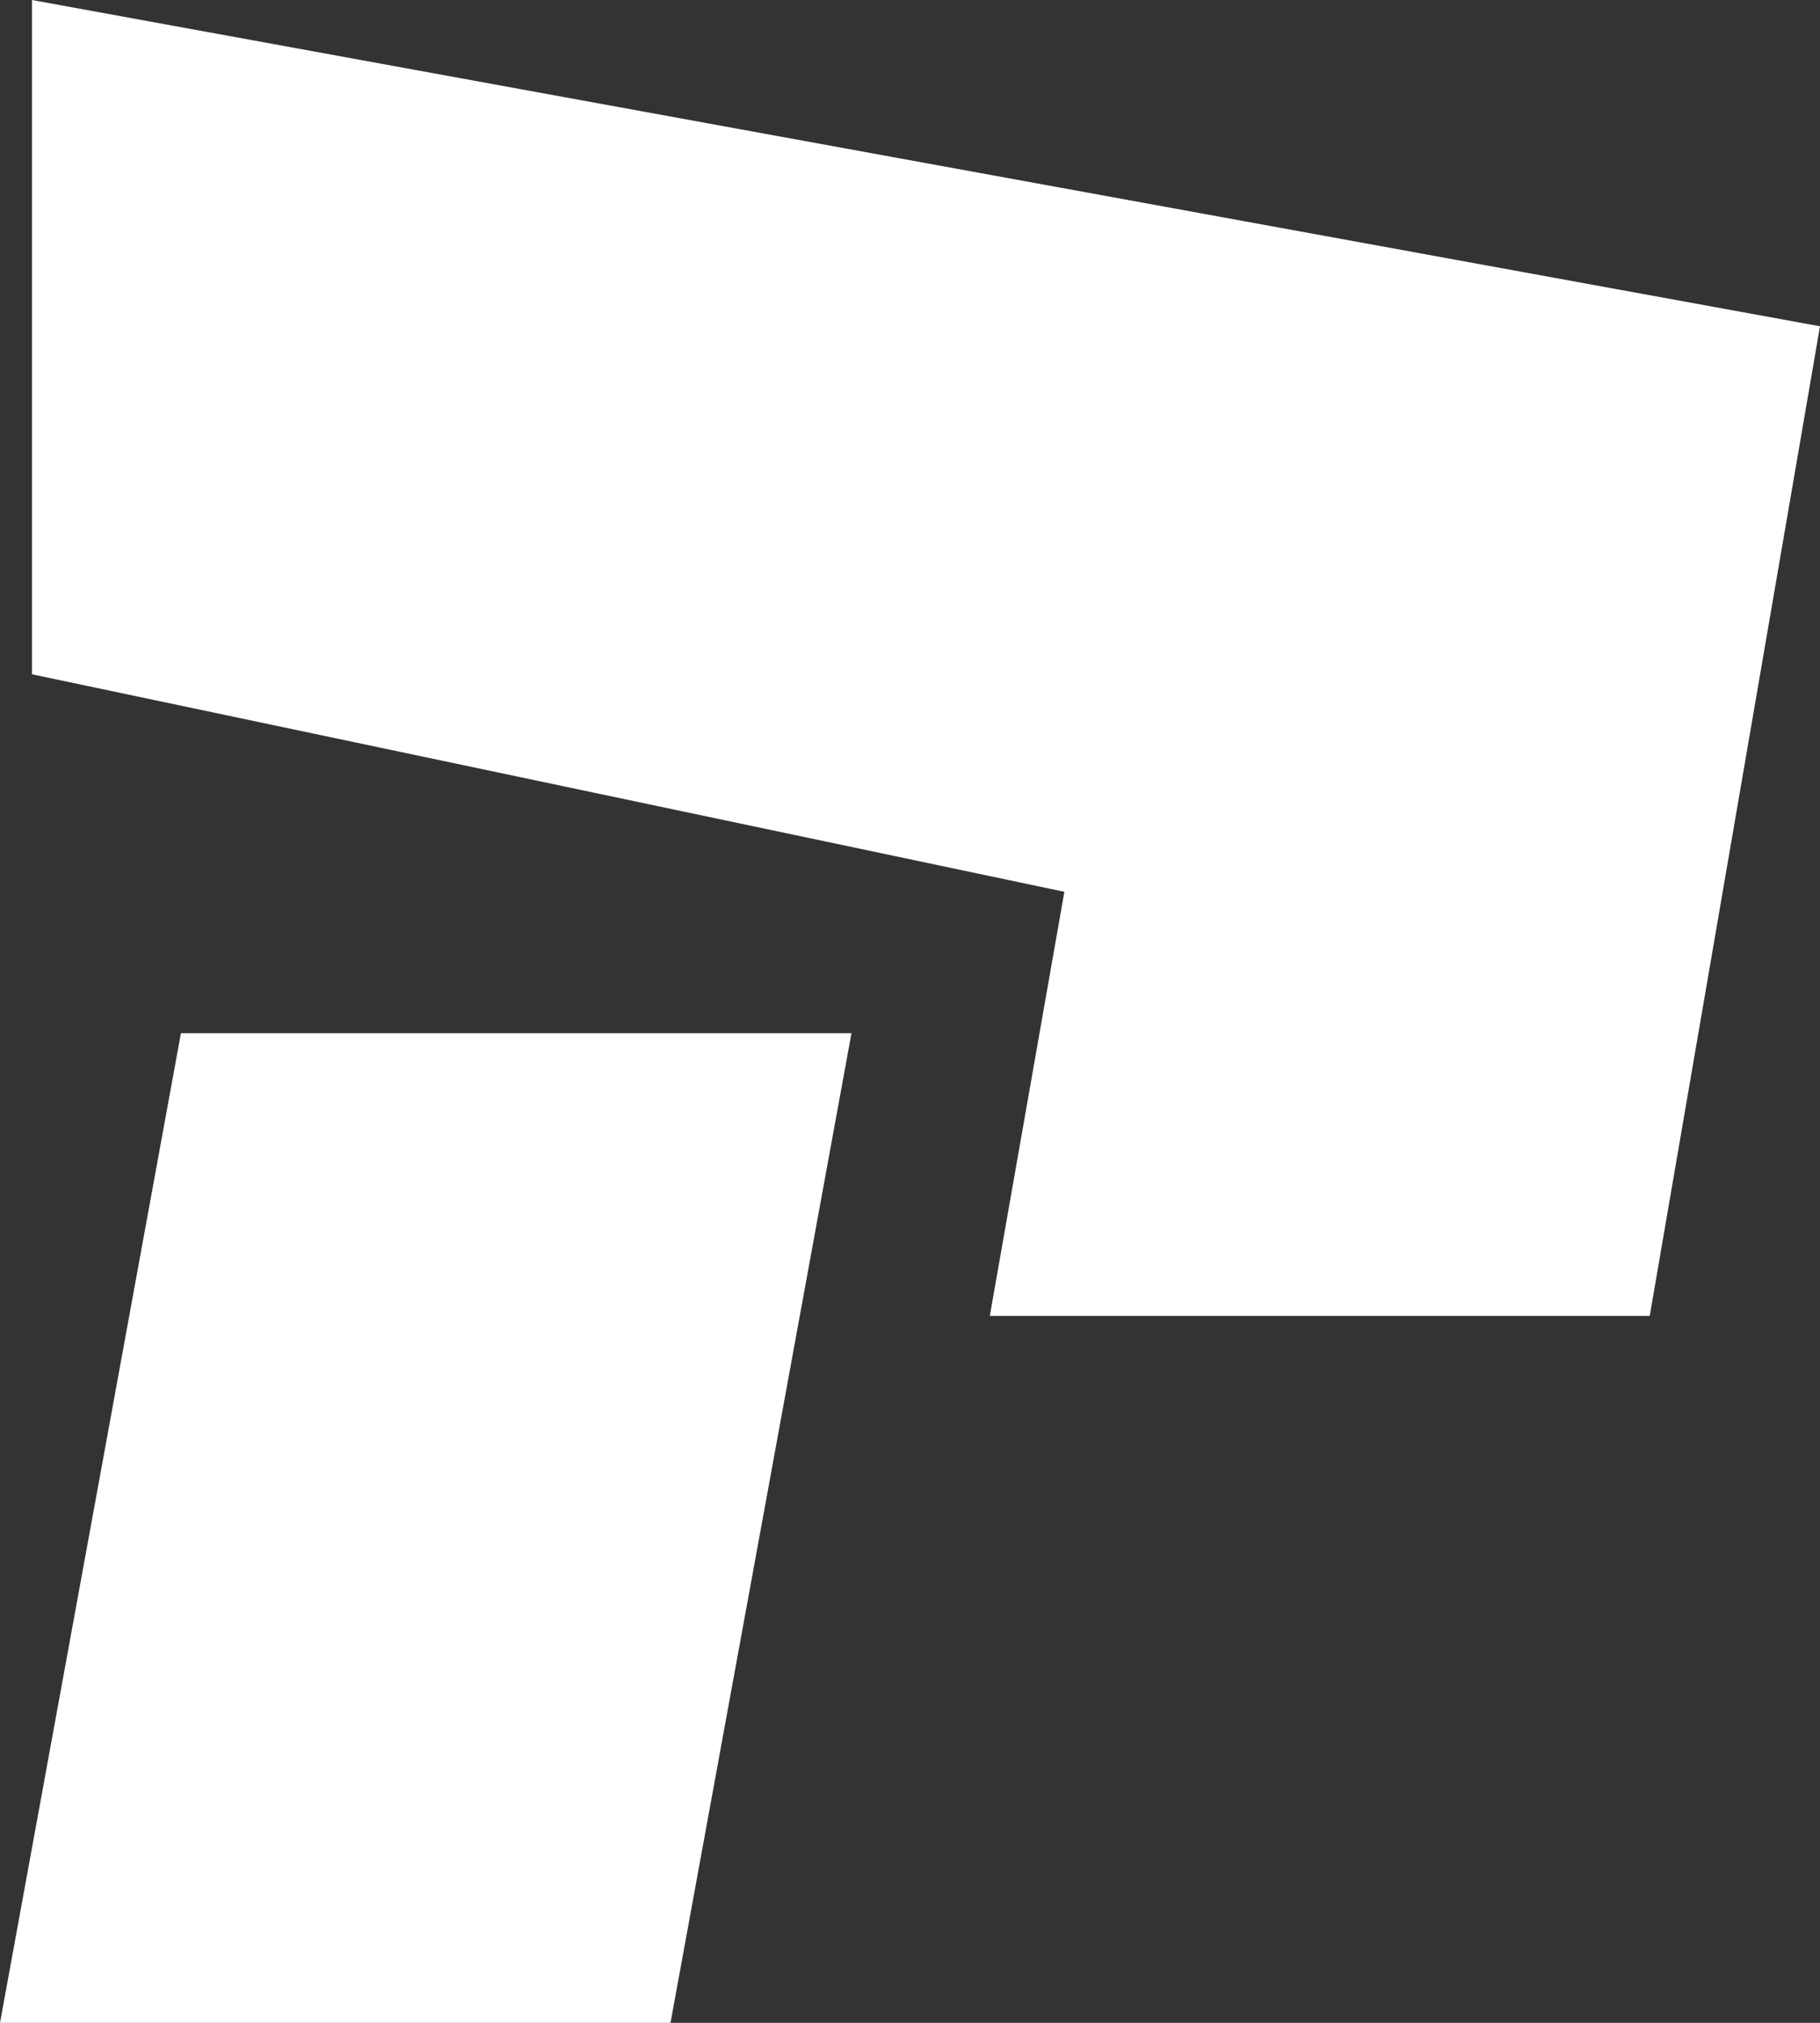
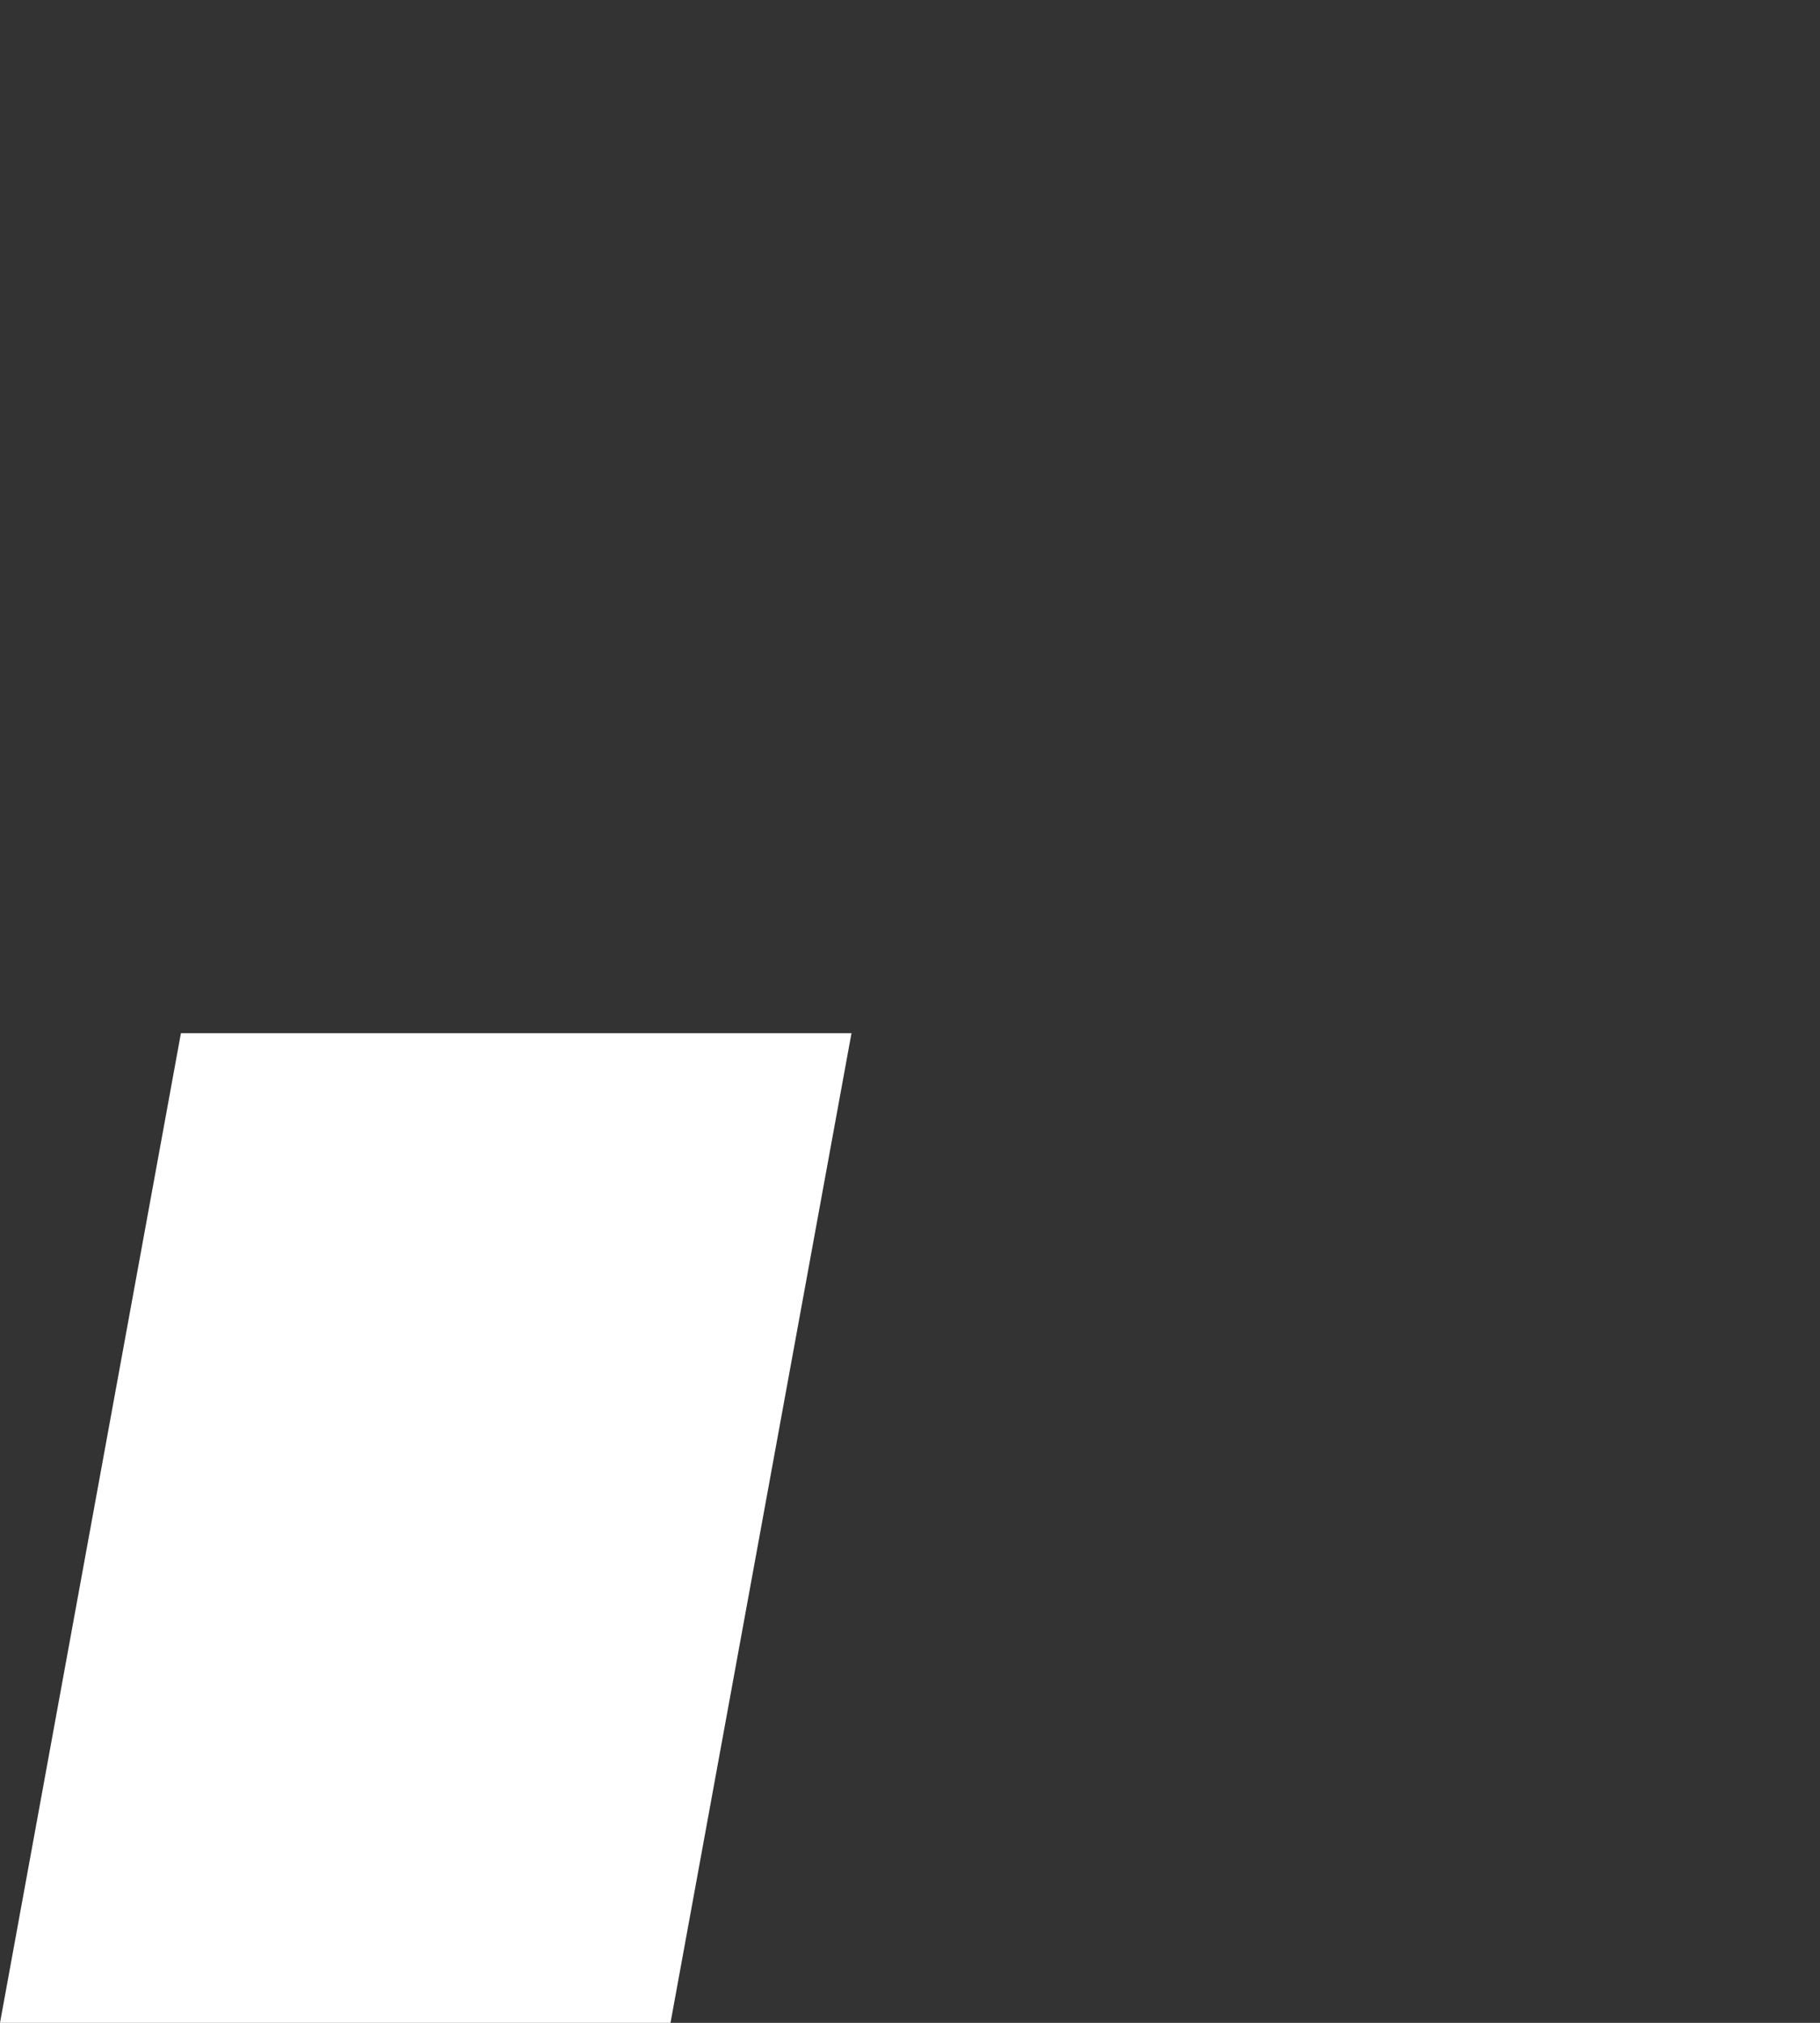
<svg xmlns="http://www.w3.org/2000/svg" width="27" height="30" viewBox="0 0 27 30" fill="none">
  <rect x="0" y="0" width="27" height="30" fill="#333333" stroke="none" />
-   <path d="M12.632 15.323H2.684L0 30H9.947L12.632 15.323Z" fill="white" />
-   <path d="M0.474 0V10L15.79 13.226L14.684 19.516H24.474L27 4.839L0.474 0Z" fill="white" />
+   <path d="M12.632 15.323H2.684L0 30H9.947L12.632 15.323" fill="white" />
</svg>